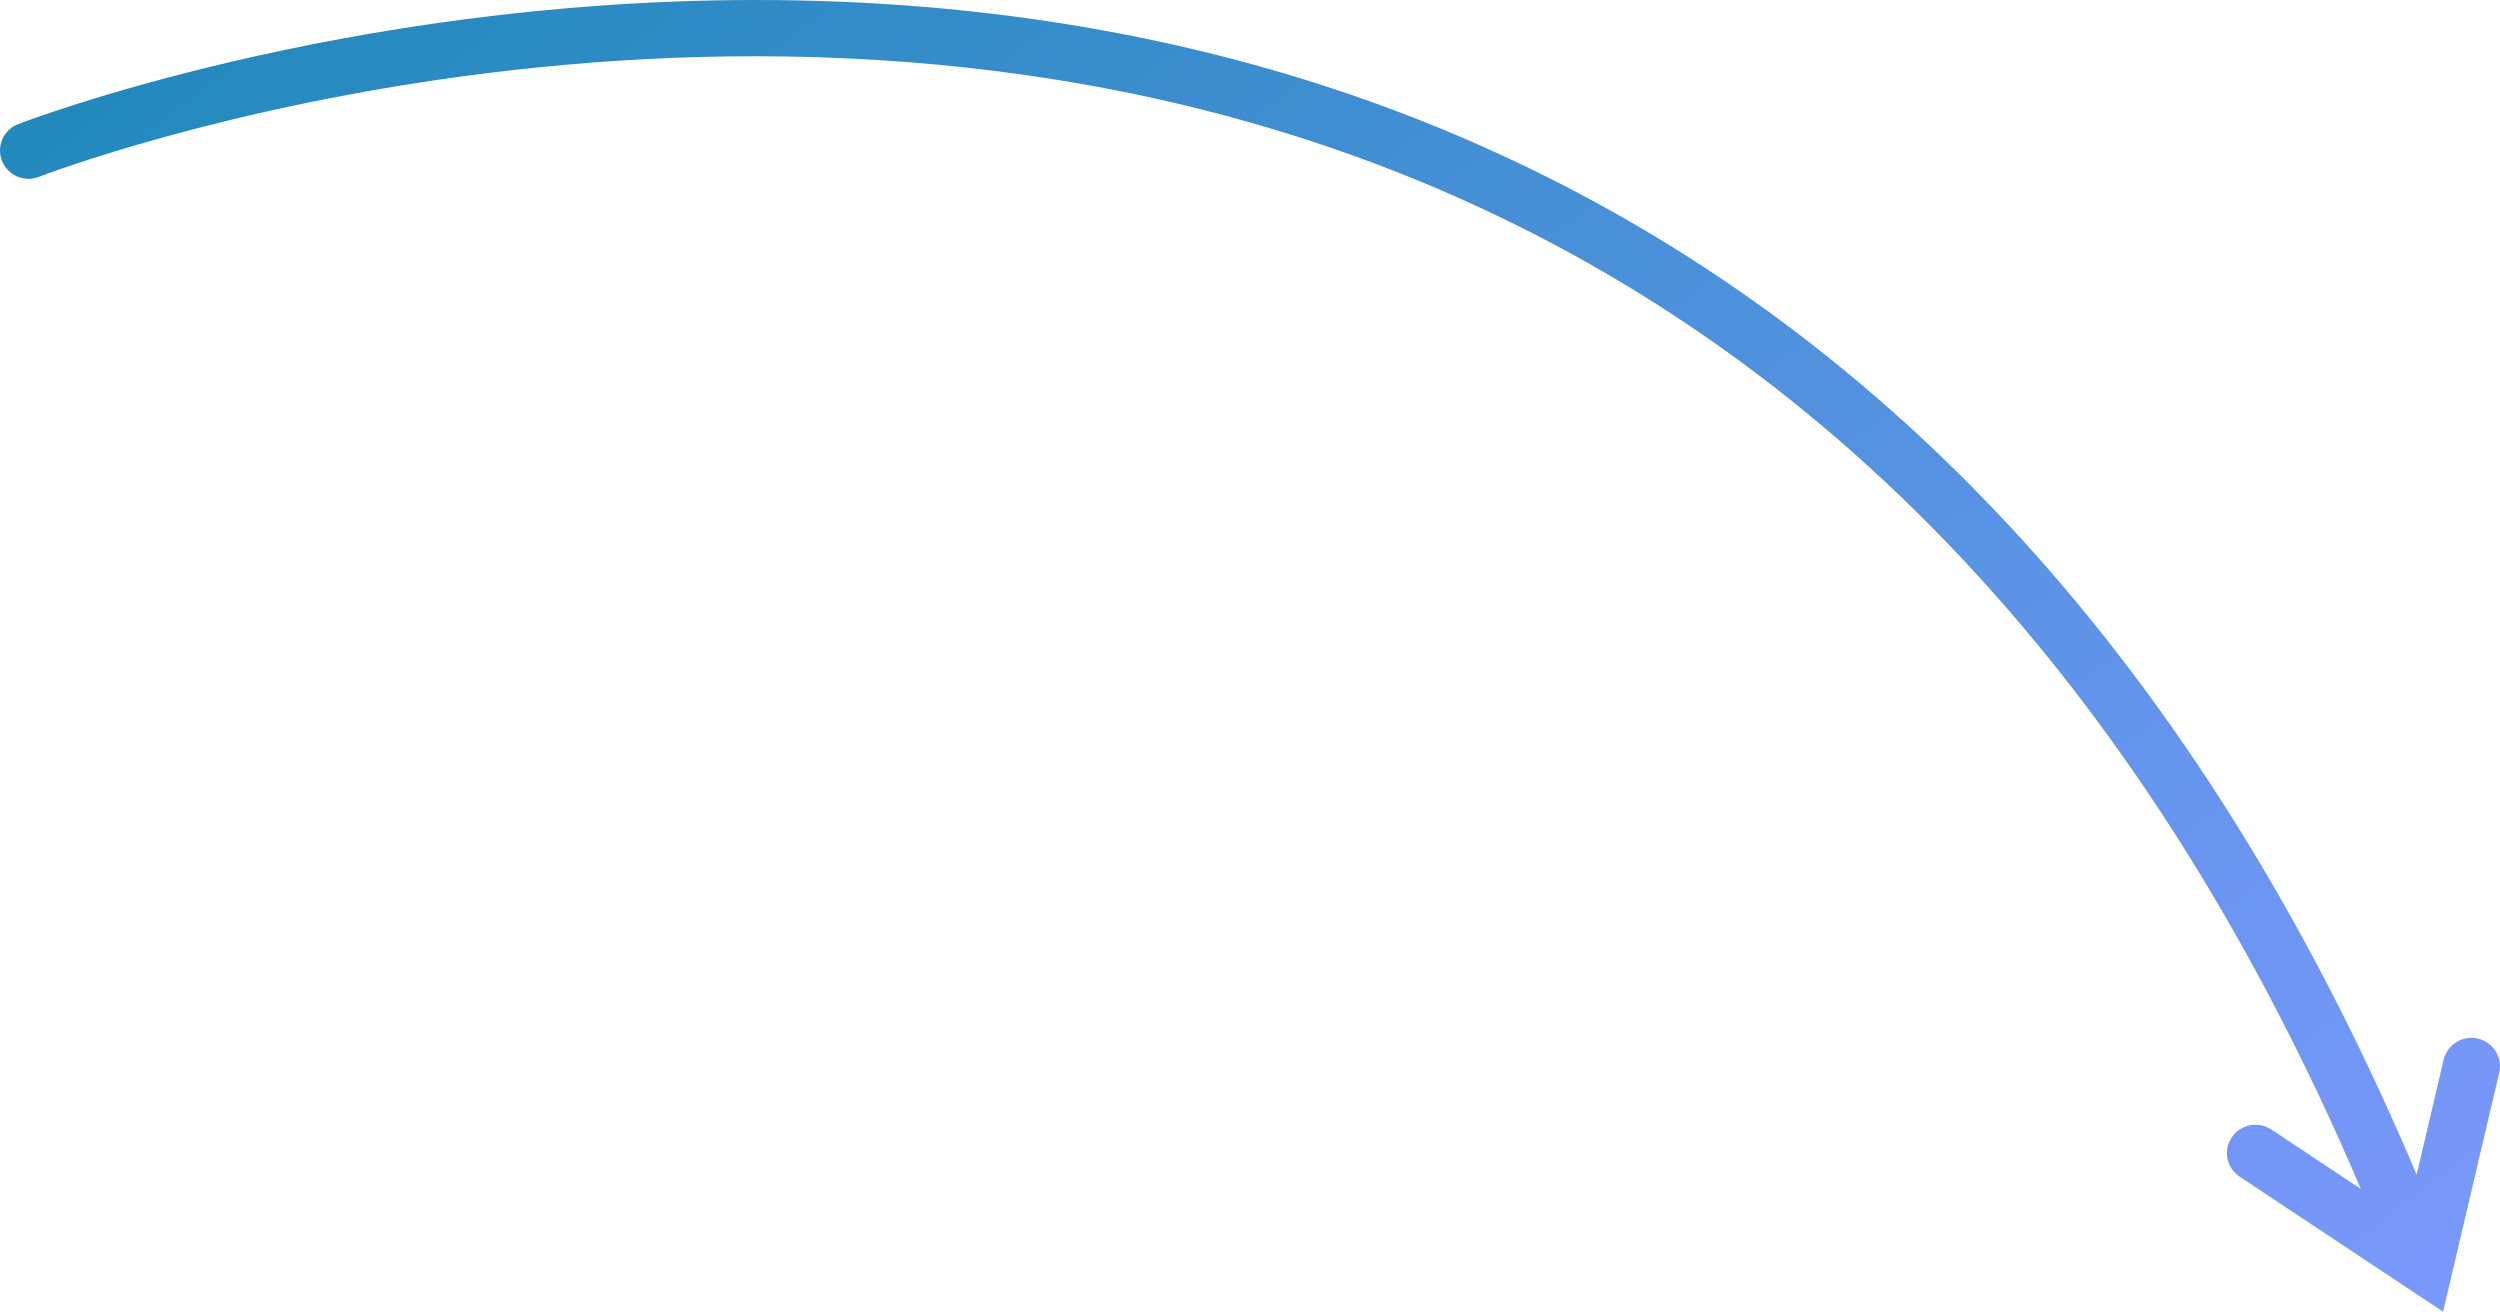
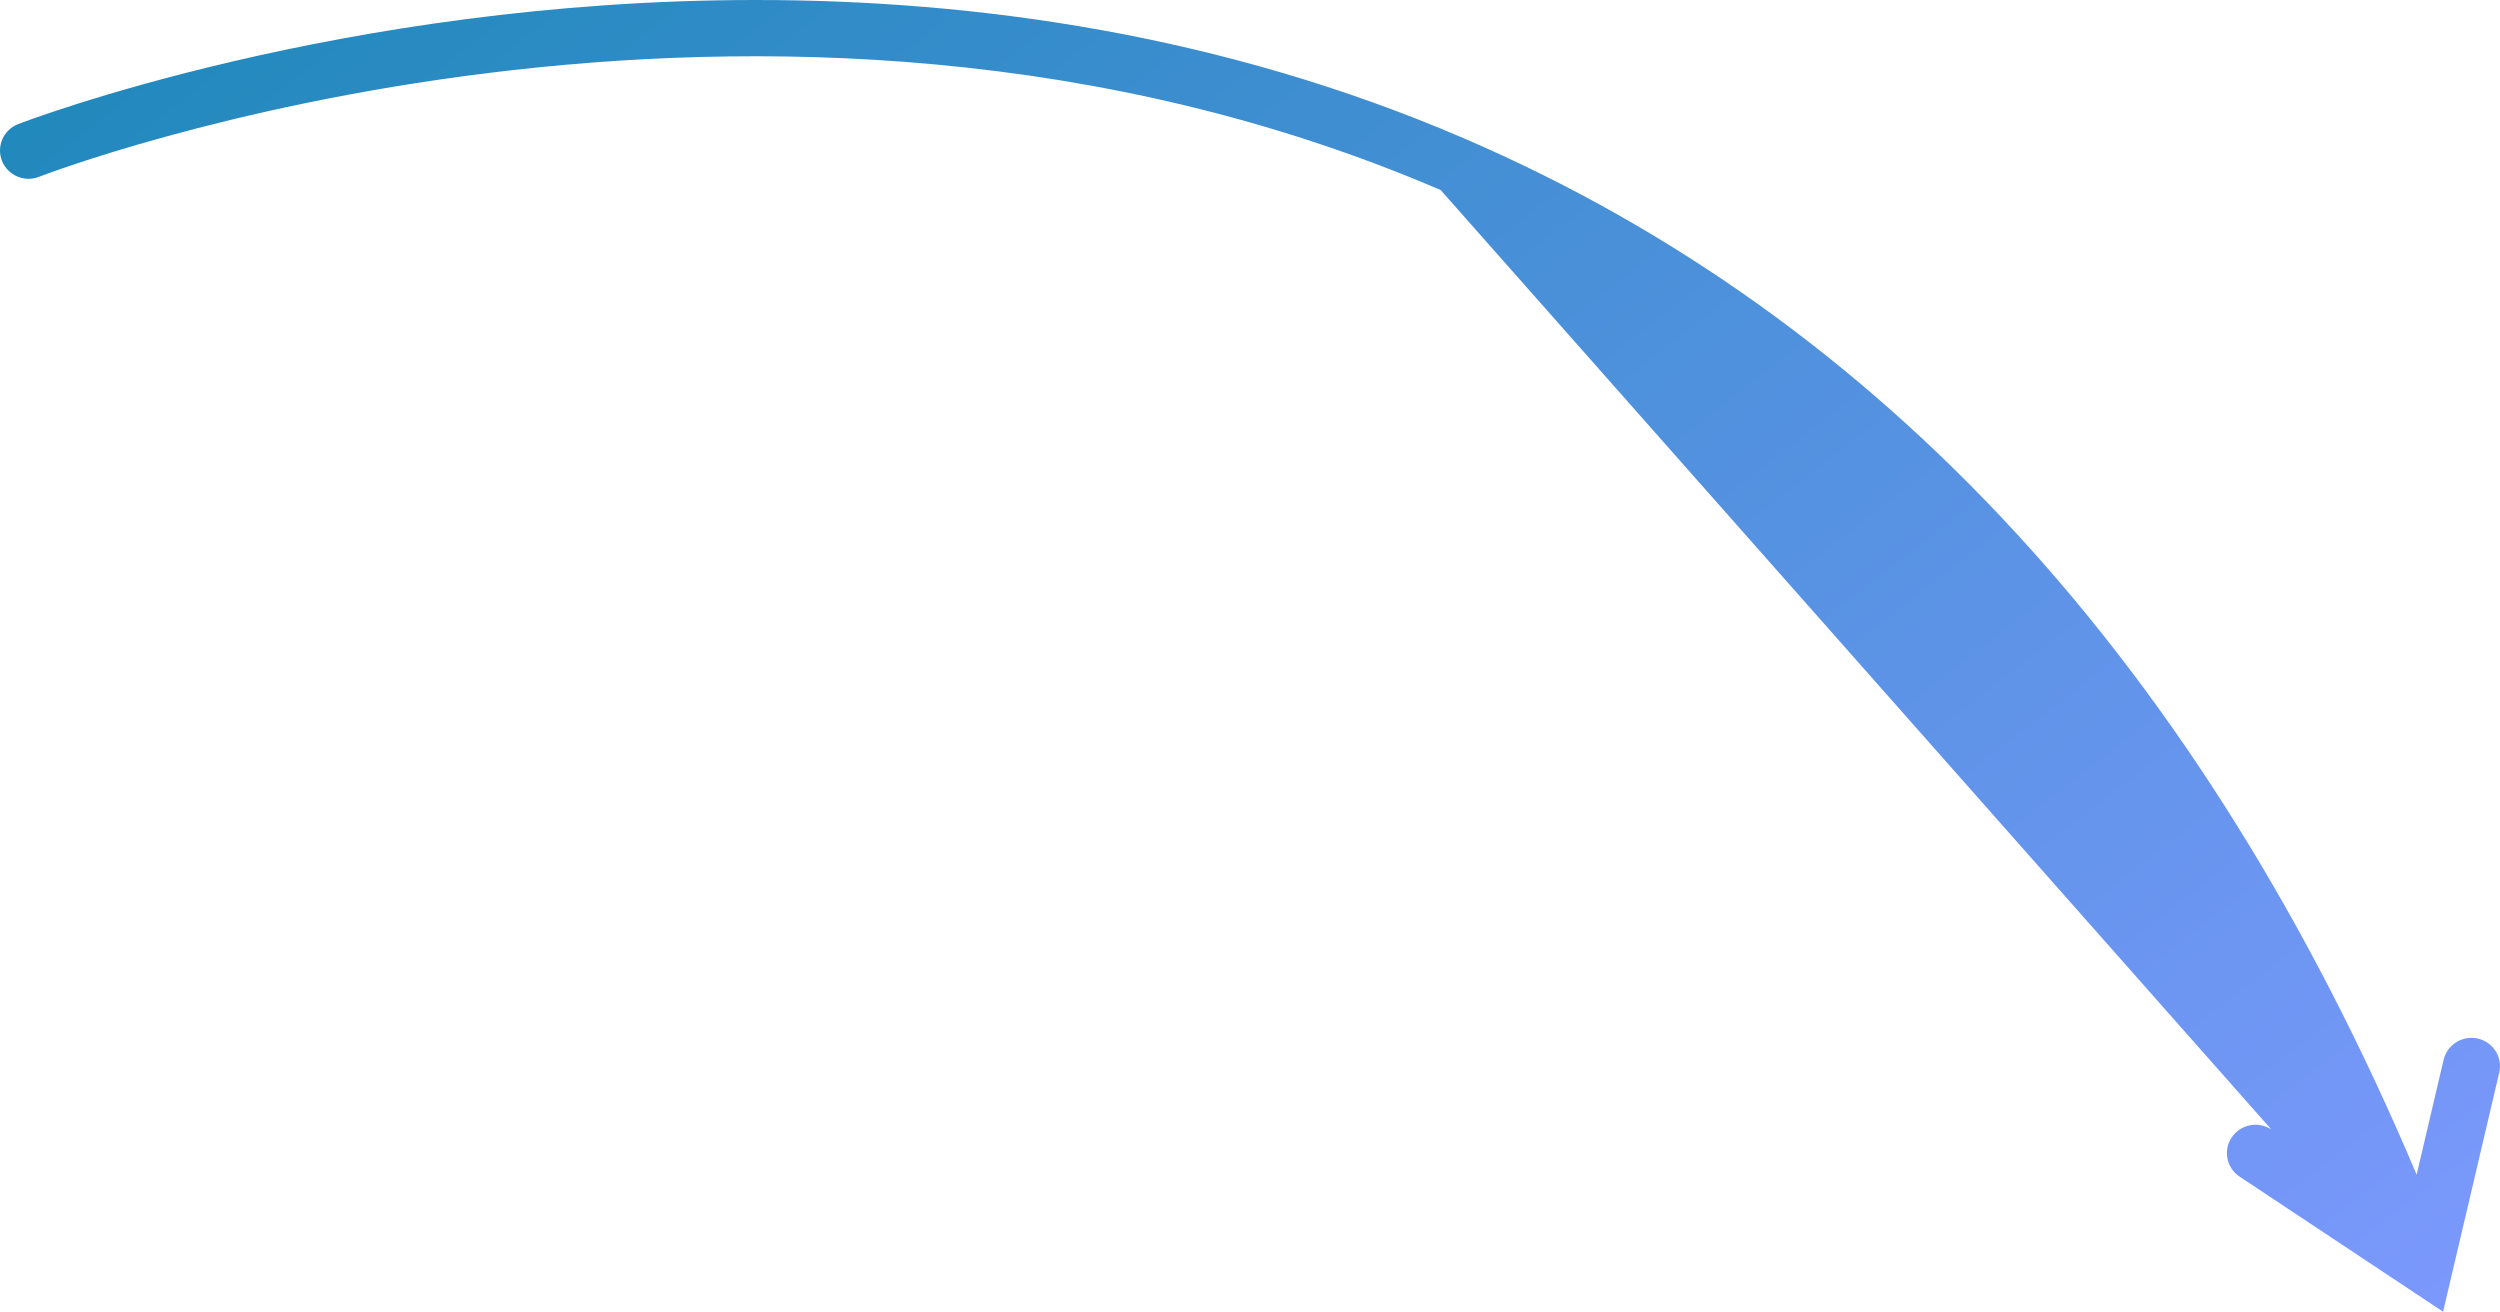
<svg xmlns="http://www.w3.org/2000/svg" width="162" height="85" viewBox="0 0 162 85" fill="none">
-   <path d="M0.13 10.428C0.508 11.369 1.586 11.831 2.534 11.455C2.996 11.272 49.409 -6.58 93.356 12.316C119.422 23.523 139.452 45.306 152.983 77.044L147.186 73.194C146.337 72.633 145.19 72.855 144.618 73.699C144.048 74.539 144.276 75.68 145.125 76.244L158.312 85L161.951 69.502C162.184 68.517 161.564 67.53 160.569 67.3C160.428 67.267 160.288 67.253 160.147 67.253C159.307 67.253 158.547 67.825 158.347 68.671L156.598 76.117C142.685 43.212 121.935 20.604 94.827 8.949C79.153 2.209 63.185 -6.62012e-06 48.974 -5.37772e-06C22.076 -3.0262e-06 1.479 7.923 1.166 8.046C0.219 8.419 -0.245 9.485 0.13 10.428Z" fill="url(#paint0_linear_6211_1241)" />
+   <path d="M0.13 10.428C0.508 11.369 1.586 11.831 2.534 11.455C2.996 11.272 49.409 -6.58 93.356 12.316L147.186 73.194C146.337 72.633 145.19 72.855 144.618 73.699C144.048 74.539 144.276 75.68 145.125 76.244L158.312 85L161.951 69.502C162.184 68.517 161.564 67.53 160.569 67.3C160.428 67.267 160.288 67.253 160.147 67.253C159.307 67.253 158.547 67.825 158.347 68.671L156.598 76.117C142.685 43.212 121.935 20.604 94.827 8.949C79.153 2.209 63.185 -6.62012e-06 48.974 -5.37772e-06C22.076 -3.0262e-06 1.479 7.923 1.166 8.046C0.219 8.419 -0.245 9.485 0.13 10.428Z" fill="url(#paint0_linear_6211_1241)" />
  <defs>
    <linearGradient id="paint0_linear_6211_1241" x1="172.286" y1="81.886" x2="60.452" y2="-63.113" gradientUnits="userSpaceOnUse">
      <stop stop-color="#7F99FF" />
      <stop offset="1" stop-color="#1687B4" />
    </linearGradient>
  </defs>
</svg>